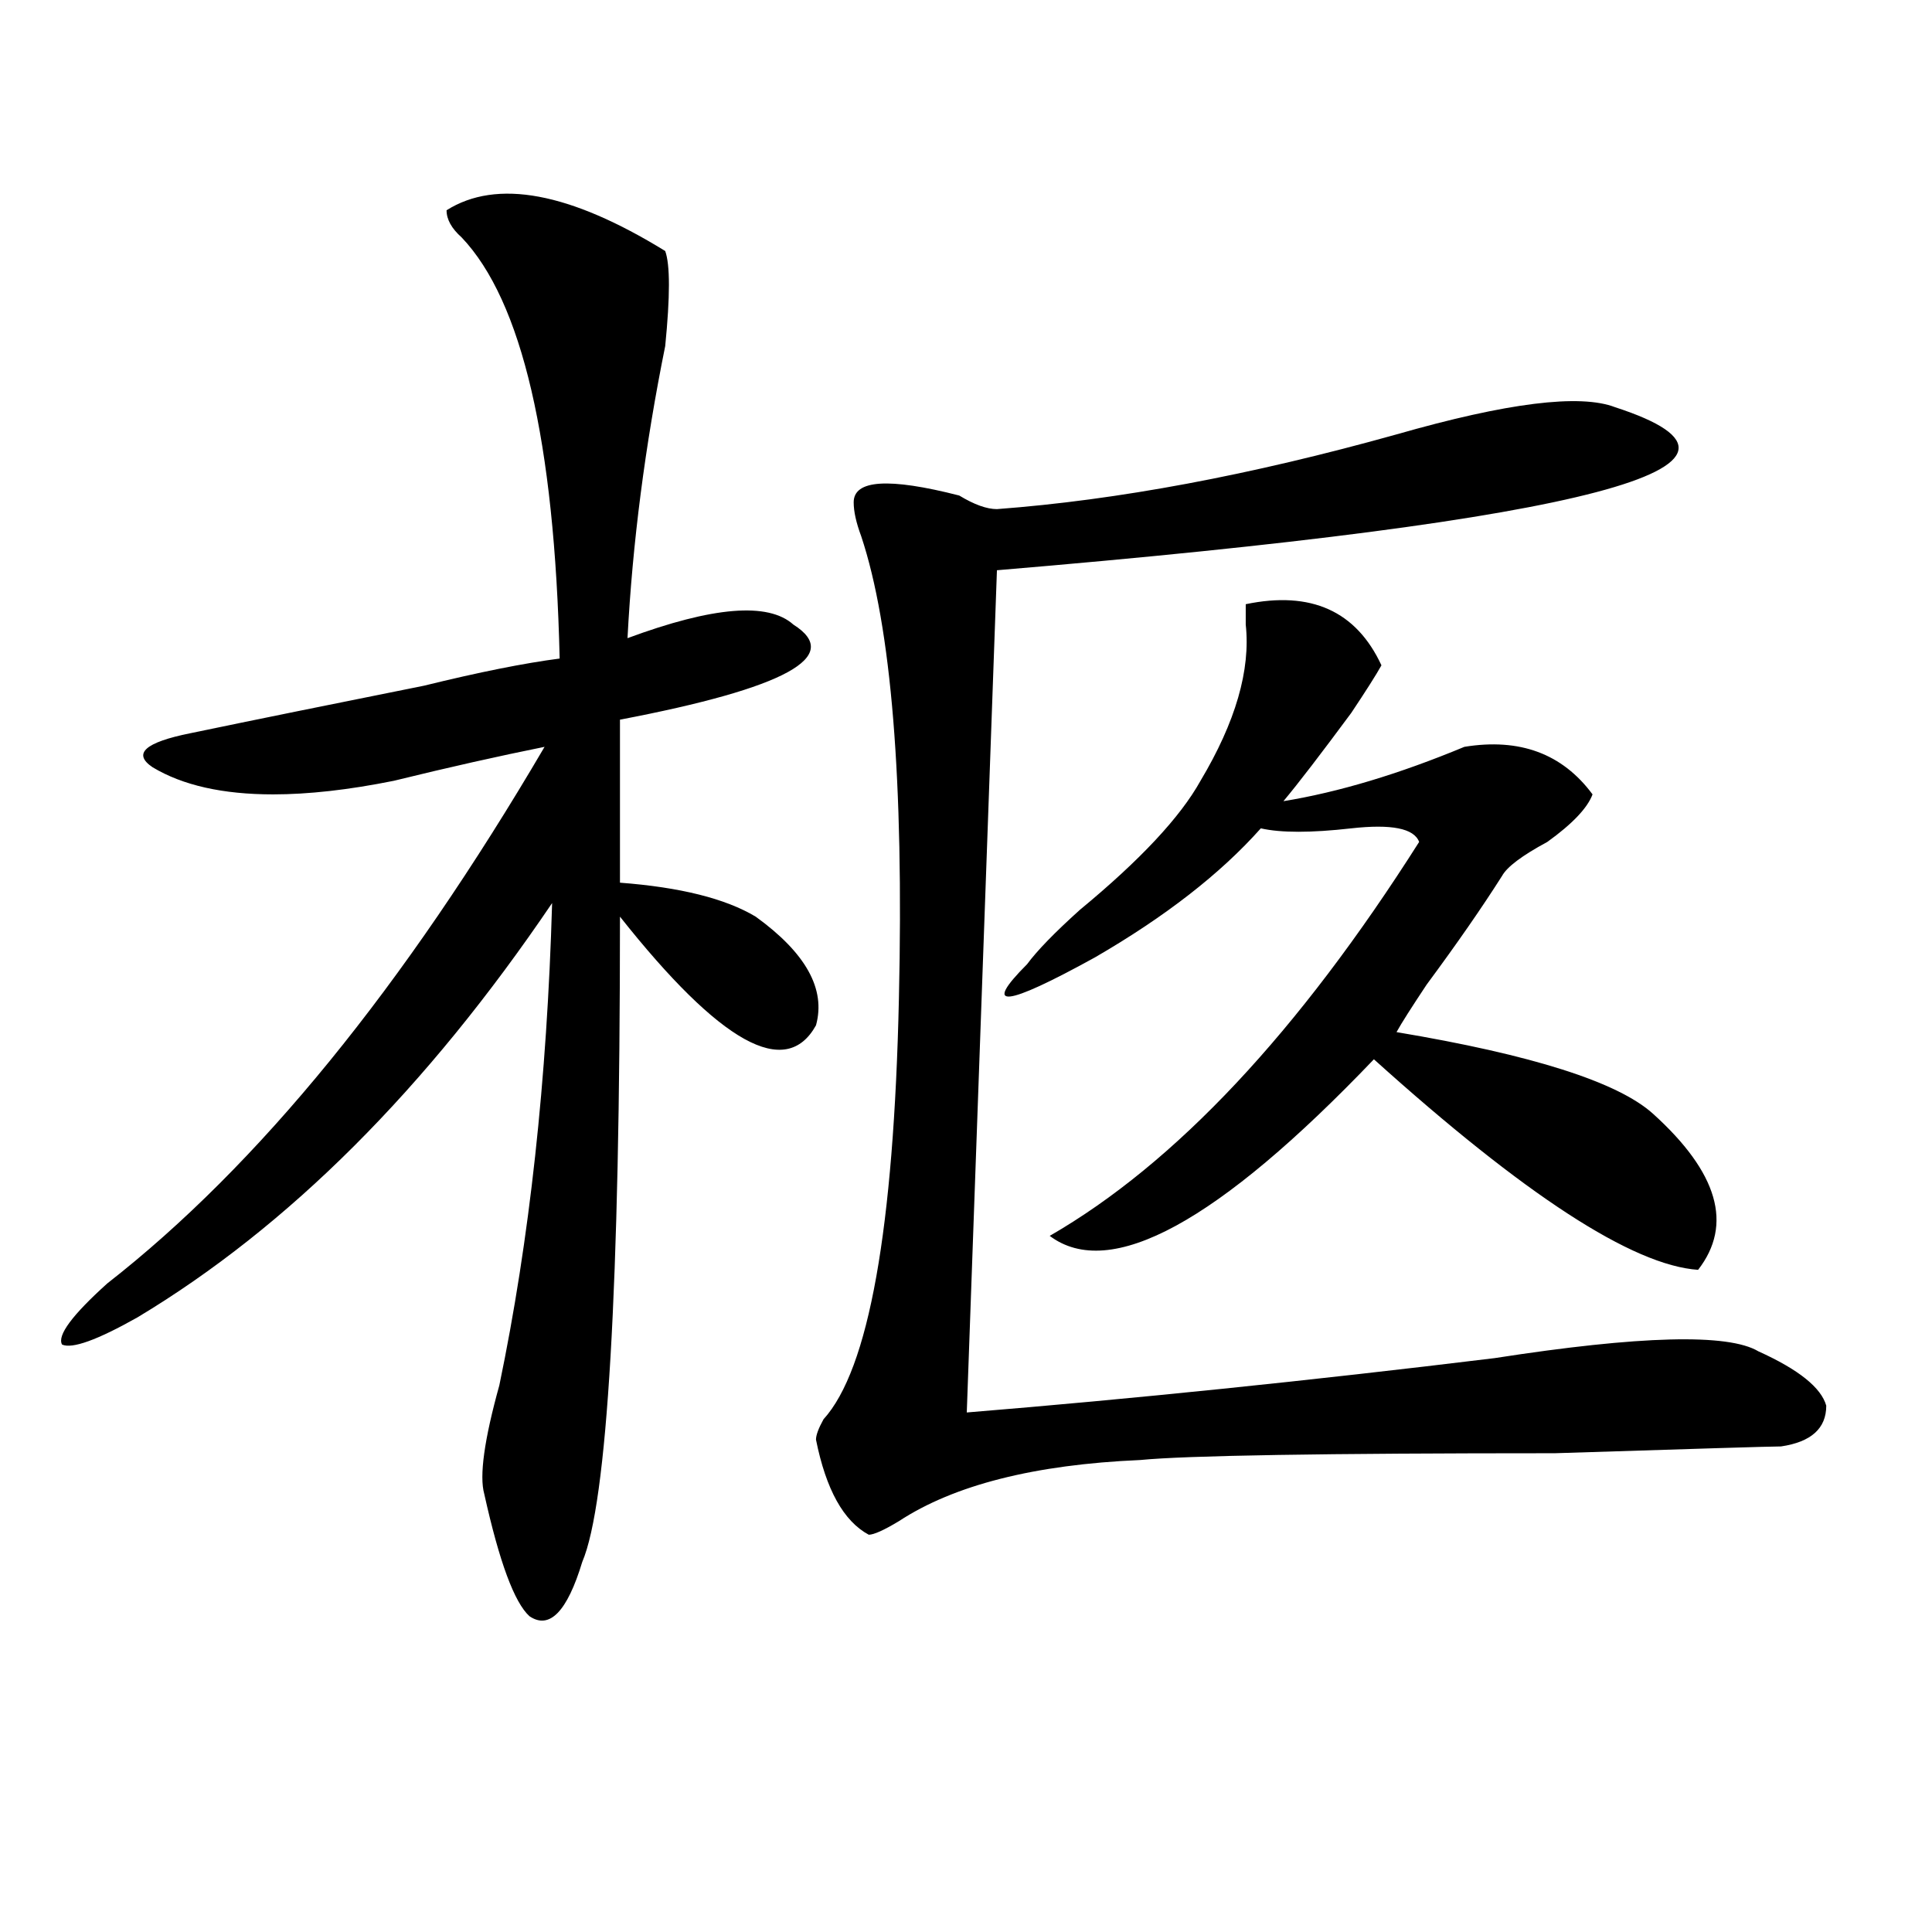
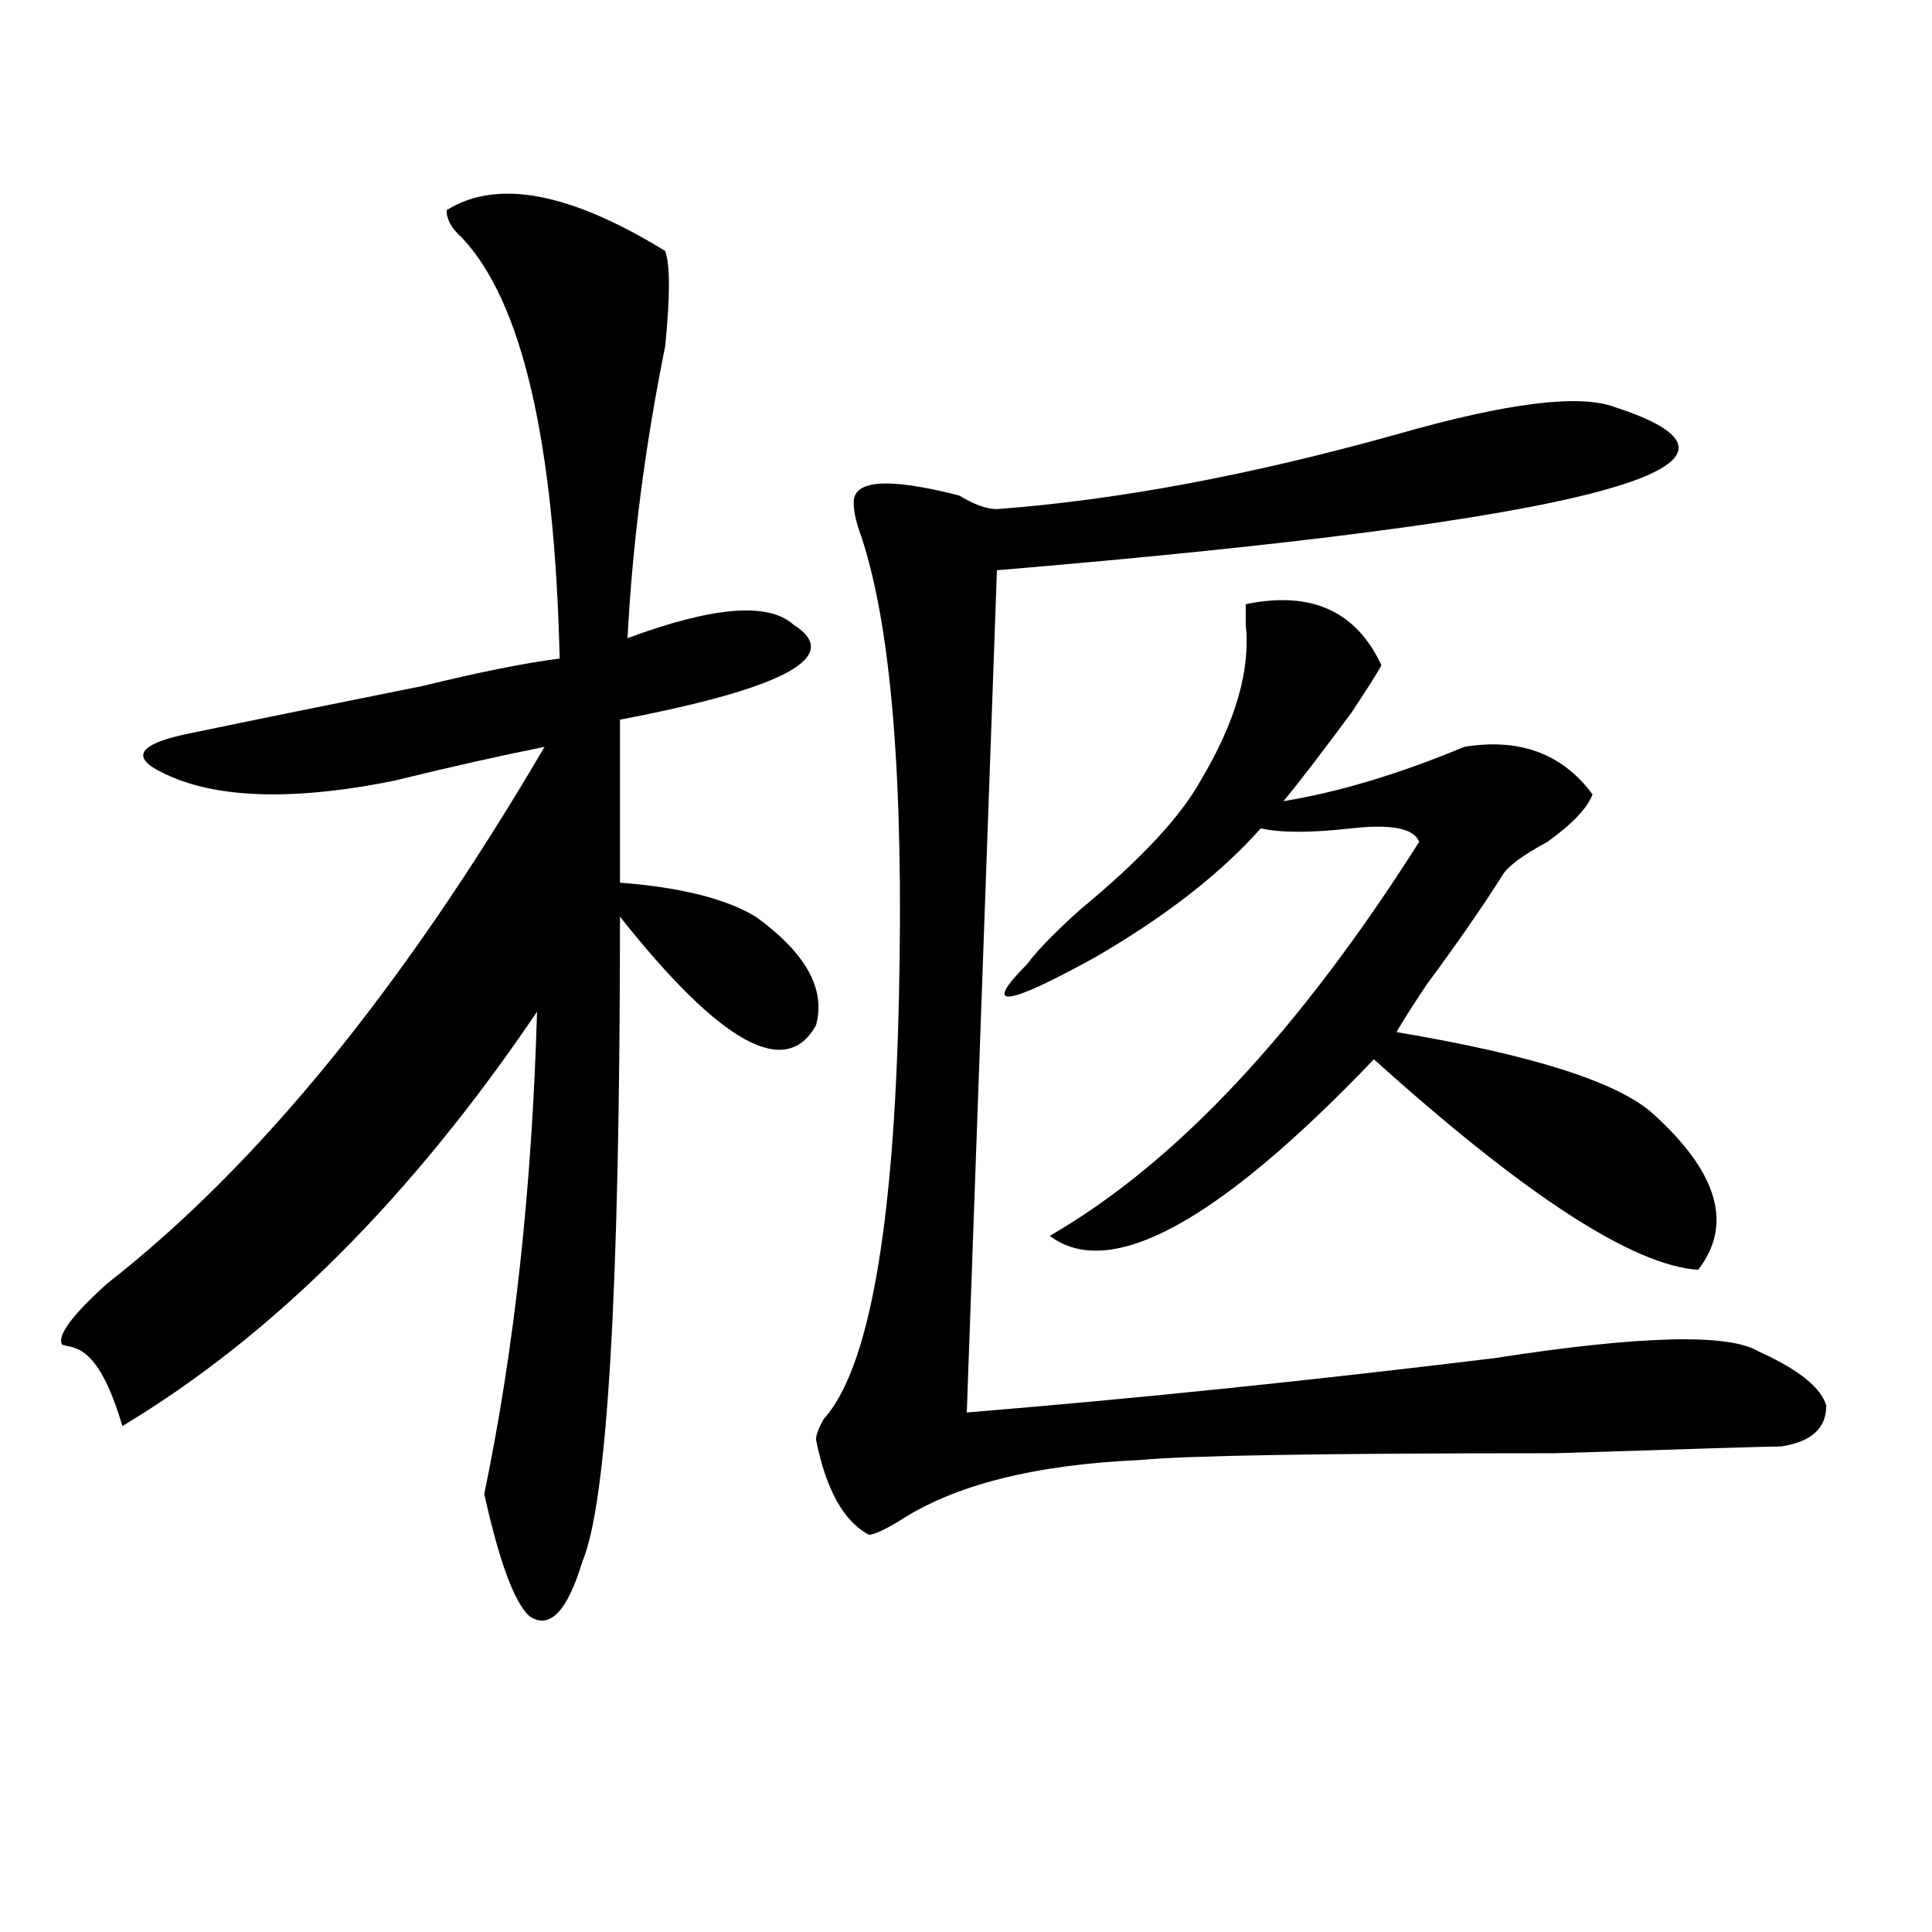
<svg xmlns="http://www.w3.org/2000/svg" version="1.1" id="图层_1" x="0px" y="0px" width="1000px" height="1000px" viewBox="0 0 1000 1000" enable-background="new 0 0 1000 1000" xml:space="preserve">
-   <path d="M231.141,108.828c25.976-16.37,63.718-9.339,113.168,21.094c2.562,7.031,2.562,23.456,0,49.219  c-10.427,51.581-16.95,101.953-19.512,151.172c44.206-16.37,72.804-18.731,85.852-7.031c25.976,16.425-3.902,32.849-89.754,49.219  v84.375c31.219,2.362,54.633,8.239,70.242,17.578c25.976,18.786,36.401,37.519,31.219,56.25  c-15.609,28.125-49.45,9.394-101.461-56.25c0,192.206-6.524,303.552-19.512,333.984c-7.805,25.763-16.95,35.156-27.316,28.125  c-7.805-7.031-15.609-28.125-23.414-63.281c-2.622-9.339,0-28.125,7.805-56.25c15.609-74.981,24.694-158.203,27.316-249.609  c-65.06,96.13-136.582,167.597-214.629,214.453C50.292,693.63,37.304,698.3,32.121,695.938c-2.622-4.669,5.183-15.216,23.414-31.641  c78.047-60.919,153.472-153.479,226.336-277.734c-23.414,4.724-49.45,10.547-78.047,17.578c-23.414,4.724-44.267,7.031-62.438,7.031  c-26.036,0-46.828-4.669-62.438-14.063c-10.427-7.031-3.902-12.854,19.512-17.578c33.78-7.031,74.145-15.216,120.973-24.609  c28.597-7.031,52.011-11.7,70.242-14.063c-2.622-112.5-19.512-185.12-50.73-217.969  C233.702,118.222,231.141,113.552,231.141,108.828z M836.004,210.781c93.656,30.487-13.048,58.612-319.992,84.375l-15.609,435.938  c85.852-7.031,176.886-16.37,273.164-28.125c75.425-11.7,120.973-12.854,136.582-3.516c20.792,9.394,32.499,18.786,35.121,28.125  c0,11.755-7.805,18.786-23.414,21.094c-5.243,0-44.267,1.208-117.07,3.516c-119.692,0-191.215,1.208-214.629,3.516  c-54.633,2.362-96.278,12.909-124.875,31.641c-7.805,4.724-13.048,7.031-15.609,7.031c-13.048-7.031-22.134-23.401-27.316-49.219  c0-2.308,1.28-5.823,3.902-10.547c23.414-25.763,36.401-98.438,39.023-217.969c2.562-112.5-3.902-192.151-19.512-239.063  c-2.622-7.031-3.902-12.854-3.902-17.578c0-11.7,18.171-12.854,54.633-3.516c7.805,4.724,14.269,7.031,19.512,7.031  c62.438-4.669,131.339-17.578,206.824-38.672C780.03,208.474,817.772,203.75,836.004,210.781z M715.031,344.375  c-2.622,4.724-7.805,12.909-15.609,24.609c-15.609,21.094-27.316,36.364-35.121,45.703c28.597-4.669,59.815-14.063,93.656-28.125  c28.597-4.669,50.73,3.516,66.34,24.609c-2.622,7.031-10.427,15.271-23.414,24.609c-13.048,7.031-20.853,12.909-23.414,17.578  c-10.427,16.425-23.414,35.156-39.023,56.25c-7.805,11.755-13.048,19.94-15.609,24.609c70.242,11.755,114.448,25.817,132.68,42.188  c33.78,30.487,41.585,57.458,23.414,80.859c-33.841-2.308-89.754-38.672-167.801-108.984  c-80.669,84.375-136.582,114.862-167.801,91.406c64.999-37.464,128.777-105.469,191.215-203.906  c-2.622-7.031-14.329-9.339-35.121-7.031c-20.853,2.362-36.462,2.362-46.828,0c-20.853,23.456-49.45,45.703-85.852,66.797  c-46.828,25.817-58.535,26.972-35.121,3.516c5.183-7.031,14.269-16.37,27.316-28.125c31.219-25.763,52.011-48.011,62.438-66.797  c18.171-30.433,25.976-57.403,23.414-80.859c0-4.669,0-8.185,0-10.547C678.569,305.703,701.983,316.25,715.031,344.375z" />
+   <path d="M231.141,108.828c25.976-16.37,63.718-9.339,113.168,21.094c2.562,7.031,2.562,23.456,0,49.219  c-10.427,51.581-16.95,101.953-19.512,151.172c44.206-16.37,72.804-18.731,85.852-7.031c25.976,16.425-3.902,32.849-89.754,49.219  v84.375c31.219,2.362,54.633,8.239,70.242,17.578c25.976,18.786,36.401,37.519,31.219,56.25  c-15.609,28.125-49.45,9.394-101.461-56.25c0,192.206-6.524,303.552-19.512,333.984c-7.805,25.763-16.95,35.156-27.316,28.125  c-7.805-7.031-15.609-28.125-23.414-63.281c15.609-74.981,24.694-158.203,27.316-249.609  c-65.06,96.13-136.582,167.597-214.629,214.453C50.292,693.63,37.304,698.3,32.121,695.938c-2.622-4.669,5.183-15.216,23.414-31.641  c78.047-60.919,153.472-153.479,226.336-277.734c-23.414,4.724-49.45,10.547-78.047,17.578c-23.414,4.724-44.267,7.031-62.438,7.031  c-26.036,0-46.828-4.669-62.438-14.063c-10.427-7.031-3.902-12.854,19.512-17.578c33.78-7.031,74.145-15.216,120.973-24.609  c28.597-7.031,52.011-11.7,70.242-14.063c-2.622-112.5-19.512-185.12-50.73-217.969  C233.702,118.222,231.141,113.552,231.141,108.828z M836.004,210.781c93.656,30.487-13.048,58.612-319.992,84.375l-15.609,435.938  c85.852-7.031,176.886-16.37,273.164-28.125c75.425-11.7,120.973-12.854,136.582-3.516c20.792,9.394,32.499,18.786,35.121,28.125  c0,11.755-7.805,18.786-23.414,21.094c-5.243,0-44.267,1.208-117.07,3.516c-119.692,0-191.215,1.208-214.629,3.516  c-54.633,2.362-96.278,12.909-124.875,31.641c-7.805,4.724-13.048,7.031-15.609,7.031c-13.048-7.031-22.134-23.401-27.316-49.219  c0-2.308,1.28-5.823,3.902-10.547c23.414-25.763,36.401-98.438,39.023-217.969c2.562-112.5-3.902-192.151-19.512-239.063  c-2.622-7.031-3.902-12.854-3.902-17.578c0-11.7,18.171-12.854,54.633-3.516c7.805,4.724,14.269,7.031,19.512,7.031  c62.438-4.669,131.339-17.578,206.824-38.672C780.03,208.474,817.772,203.75,836.004,210.781z M715.031,344.375  c-2.622,4.724-7.805,12.909-15.609,24.609c-15.609,21.094-27.316,36.364-35.121,45.703c28.597-4.669,59.815-14.063,93.656-28.125  c28.597-4.669,50.73,3.516,66.34,24.609c-2.622,7.031-10.427,15.271-23.414,24.609c-13.048,7.031-20.853,12.909-23.414,17.578  c-10.427,16.425-23.414,35.156-39.023,56.25c-7.805,11.755-13.048,19.94-15.609,24.609c70.242,11.755,114.448,25.817,132.68,42.188  c33.78,30.487,41.585,57.458,23.414,80.859c-33.841-2.308-89.754-38.672-167.801-108.984  c-80.669,84.375-136.582,114.862-167.801,91.406c64.999-37.464,128.777-105.469,191.215-203.906  c-2.622-7.031-14.329-9.339-35.121-7.031c-20.853,2.362-36.462,2.362-46.828,0c-20.853,23.456-49.45,45.703-85.852,66.797  c-46.828,25.817-58.535,26.972-35.121,3.516c5.183-7.031,14.269-16.37,27.316-28.125c31.219-25.763,52.011-48.011,62.438-66.797  c18.171-30.433,25.976-57.403,23.414-80.859c0-4.669,0-8.185,0-10.547C678.569,305.703,701.983,316.25,715.031,344.375z" />
</svg>